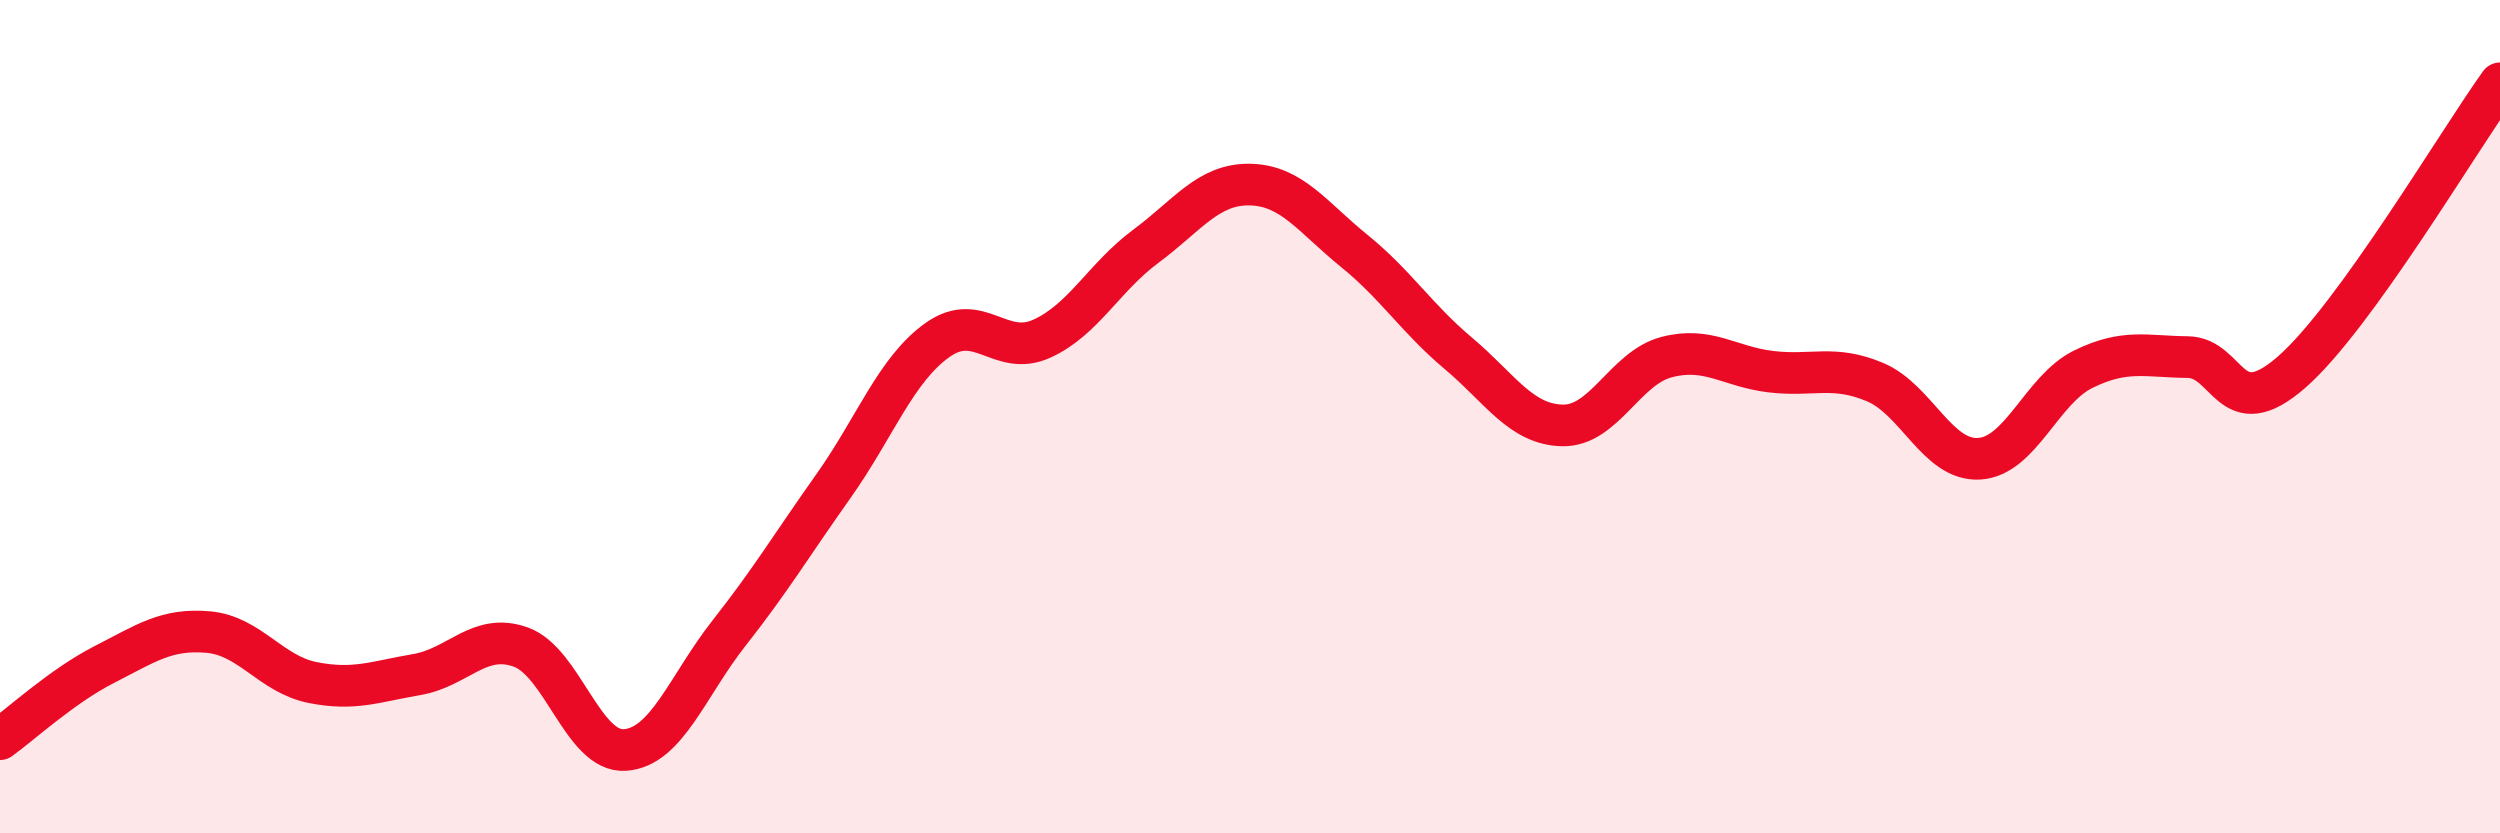
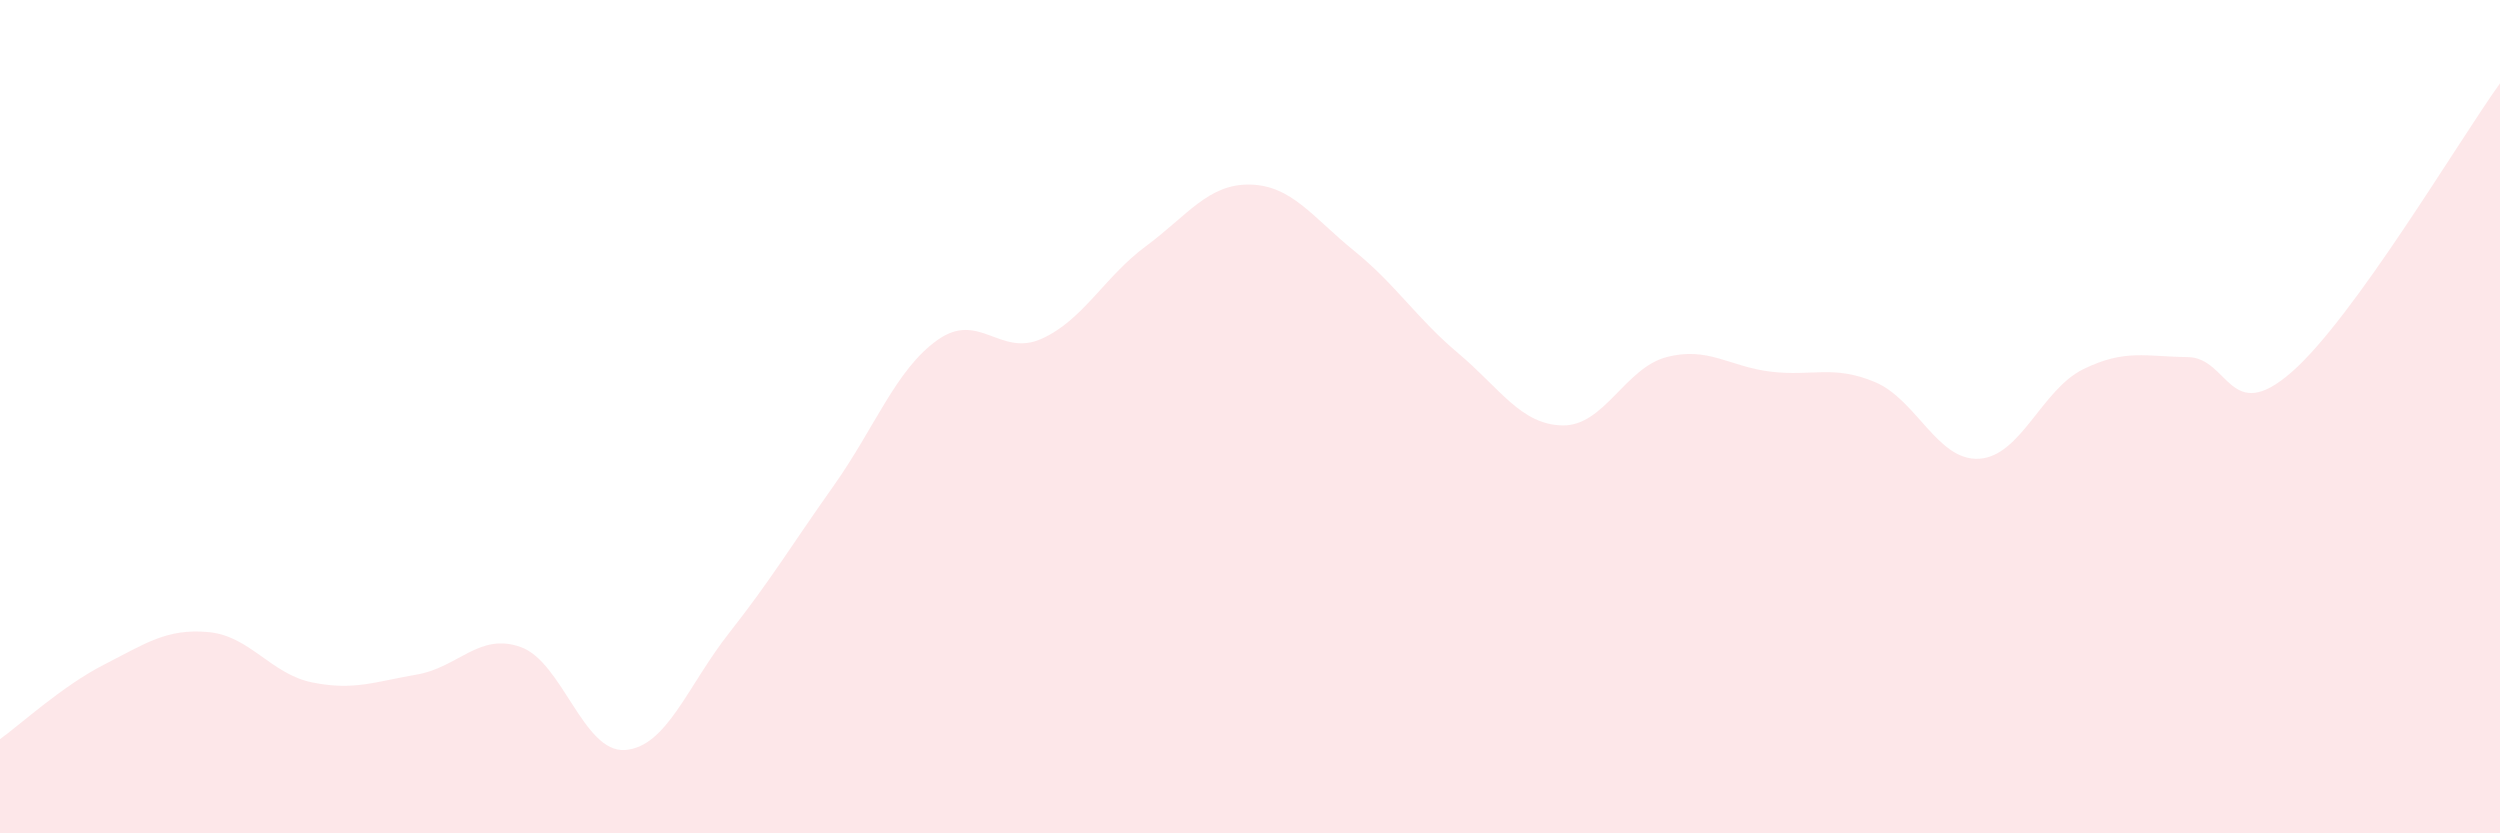
<svg xmlns="http://www.w3.org/2000/svg" width="60" height="20" viewBox="0 0 60 20">
  <path d="M 0,17.74 C 0.5,17.38 1.5,16.46 2.5,15.95 C 3.5,15.44 4,15.08 5,15.17 C 6,15.26 6.5,16.18 7.5,16.38 C 8.5,16.58 9,16.36 10,16.19 C 11,16.02 11.5,15.17 12.5,15.53 C 13.5,15.89 14,18.07 15,18 C 16,17.93 16.5,16.46 17.5,15.19 C 18.5,13.92 19,13.08 20,11.67 C 21,10.26 21.5,8.87 22.5,8.16 C 23.5,7.45 24,8.58 25,8.13 C 26,7.68 26.5,6.65 27.5,5.91 C 28.5,5.17 29,4.41 30,4.43 C 31,4.45 31.5,5.21 32.5,6.02 C 33.5,6.83 34,7.64 35,8.48 C 36,9.32 36.5,10.19 37.5,10.21 C 38.5,10.23 39,8.83 40,8.57 C 41,8.31 41.5,8.8 42.5,8.92 C 43.5,9.04 44,8.75 45,9.17 C 46,9.59 46.5,11.07 47.5,11.01 C 48.5,10.95 49,9.35 50,8.86 C 51,8.37 51.5,8.56 52.5,8.57 C 53.5,8.58 53.5,10.24 55,8.93 C 56.5,7.62 59,3.39 60,2L60 20L0 20Z" fill="#EB0A25" opacity="0.1" stroke-linecap="round" stroke-linejoin="round" />
-   <path d="M 0,17.74 C 0.5,17.38 1.5,16.46 2.5,15.95 C 3.5,15.44 4,15.08 5,15.17 C 6,15.26 6.5,16.18 7.5,16.38 C 8.5,16.58 9,16.36 10,16.19 C 11,16.02 11.5,15.17 12.5,15.53 C 13.5,15.89 14,18.07 15,18 C 16,17.93 16.5,16.46 17.5,15.19 C 18.5,13.92 19,13.08 20,11.67 C 21,10.26 21.5,8.87 22.5,8.16 C 23.5,7.45 24,8.58 25,8.13 C 26,7.68 26.5,6.65 27.5,5.91 C 28.5,5.17 29,4.41 30,4.43 C 31,4.45 31.5,5.21 32.5,6.02 C 33.5,6.83 34,7.64 35,8.48 C 36,9.32 36.5,10.19 37.5,10.21 C 38.5,10.23 39,8.83 40,8.57 C 41,8.31 41.5,8.8 42.5,8.92 C 43.5,9.04 44,8.75 45,9.17 C 46,9.59 46.5,11.07 47.5,11.01 C 48.5,10.95 49,9.35 50,8.86 C 51,8.37 51.5,8.56 52.5,8.57 C 53.5,8.58 53.5,10.24 55,8.93 C 56.5,7.62 59,3.39 60,2" stroke="#EB0A25" stroke-width="1" fill="none" stroke-linecap="round" stroke-linejoin="round" />
</svg>